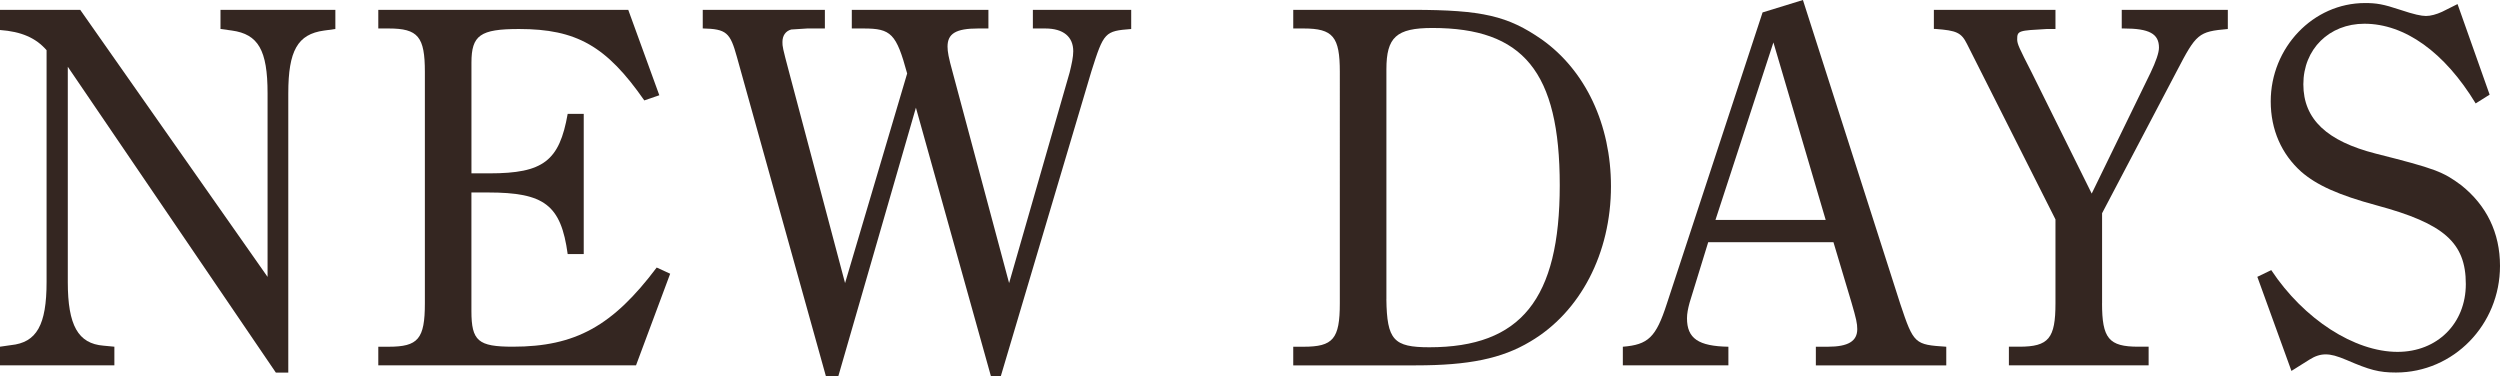
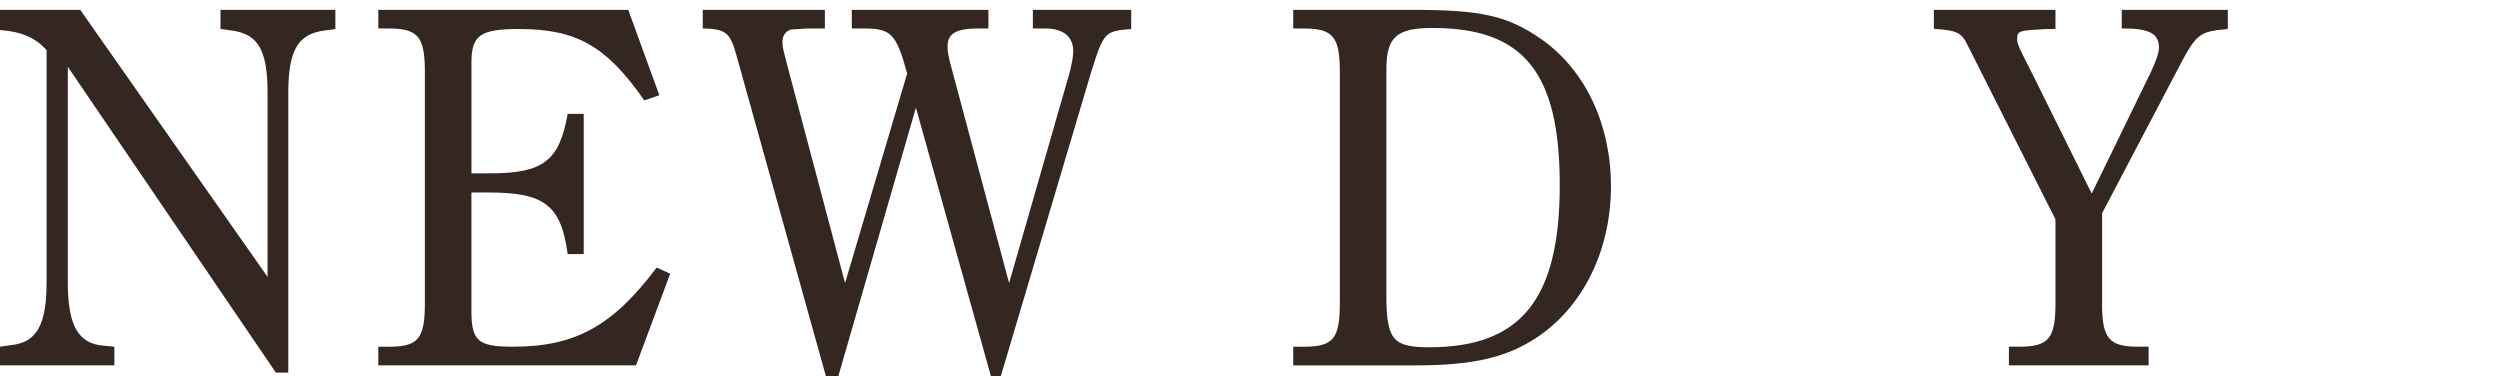
<svg xmlns="http://www.w3.org/2000/svg" id="_レイヤー_2" viewBox="0 0 754.11 113.48">
  <defs>
    <style>.cls-1{fill:#342621;}</style>
  </defs>
  <g id="_レイヤー_1-2">
    <g>
      <path class="cls-1" d="M20.45,20.14V85.07c0,13.11,3.12,18.58,10.77,19.2l3.28,.31v5.62H0v-5.62l3.28-.47c7.8-.78,10.77-6.09,10.77-19.04V15.14c-3.28-3.75-7.65-5.62-14.05-6.09V2.97H24.2l56.51,80.55V28.1c0-12.96-2.81-17.79-10.77-18.89l-3.43-.47V2.97h34.65v5.78l-3.43,.47c-7.96,1.09-10.77,6.09-10.77,18.89V112.39h-3.75L20.45,20.14Z" />
      <path class="cls-1" d="M202.15,82.58l-10.3,27.63H114.11v-5.62h3.12c8.9,0,10.93-2.34,10.93-13.11V21.7c0-10.61-2.03-13.11-10.93-13.11h-3.12V2.97h75.4l9.37,25.76-4.53,1.56c-11.4-16.39-20.45-21.54-37.78-21.54-11.71,0-14.36,1.87-14.36,10.15V52.29h5.46c16.23,0,21.07-3.75,23.57-17.95h4.84v42.3h-4.84c-2.03-14.83-7.02-18.58-24.04-18.58h-5v35.75c0,9.05,2.03,10.77,12.49,10.77,18.89,0,30.13-6.24,43.4-23.88l4.06,1.87Z" />
      <path class="cls-1" d="M249.13,113.48l-26.85-96.31c-2.03-7.34-3.12-8.43-10.3-8.59V2.97h36.84v5.62h-5.31c-2.97,.16-4.53,.31-4.84,.31-1.72,.47-2.65,1.87-2.65,3.75,0,1.4,0,1.56,2.03,9.21l16.86,63.53,18.73-63.22c-3.28-12.02-4.84-13.58-13.11-13.58h-3.59V2.97h41.21v5.62h-3.12c-6.71,0-9.21,1.56-9.21,5.46,0,1.56,.31,3.28,1.56,7.81l17.01,63.53,18.26-63.53c.62-2.5,1.09-4.68,1.09-6.4,0-4.37-2.97-6.87-8.43-6.87h-3.75V2.97h29.66v5.78c-7.96,.62-8.27,.94-12.02,12.8l-27.32,91.94h-2.97l-22.63-81.01-23.41,81.01h-3.75Z" />
      <path class="cls-1" d="M426.15,2.97c21.07,0,28.72,1.87,38.87,8.9,13.27,9.37,20.92,25.76,20.92,44.33,0,20.14-9.21,37.93-24.35,46.83-8.58,5.15-18.58,7.18-34.5,7.18h-36.99v-5.62h3.12c8.9,0,10.93-2.34,10.93-13.11V21.7c0-10.61-2.03-13.11-10.93-13.11h-3.12V2.97h36.06Zm-7.96,87.26c.16,12.33,2.19,14.52,12.96,14.52,27.63,0,39.34-14.52,39.34-48.86s-11.08-47.45-38.4-47.45c-10.93,0-13.89,2.81-13.89,12.49V90.22Z" />
-       <path class="cls-1" d="M543.84,0l29.35,91.63c4.06,12.18,4.37,12.33,13.89,12.96v5.62h-39.34v-5.62h3.59c6.24,0,8.9-1.72,8.9-5.31,0-1.72-.31-3.12-1.72-7.96l-5.46-18.26h-37.78l-5.62,18.26c-.47,1.72-.78,3.28-.78,4.68,0,6.09,3.43,8.43,12.49,8.59v5.62h-31.84v-5.62c7.65-.62,9.99-2.81,13.27-12.96L531.67,3.75l12.18-3.75Zm6.87,66.34l-15.77-53.54-17.48,53.54h33.25Z" />
      <path class="cls-1" d="M634.07,91.47c0,10.61,2.03,13.11,10.93,13.11h3.12v5.62h-42.15v-5.62h3.12c8.9,0,10.93-2.5,10.93-13.11v-25.29l-26.69-52.92c-1.72-3.43-3.12-4.06-9.52-4.53h-.47V2.97h36.68v5.78h-2.65c-8.43,.47-8.9,.47-8.9,3.12,0,1.4,.62,2.65,4.37,9.99l18.11,36.53,17.79-36.53c1.56-3.28,2.5-5.93,2.5-7.49,0-4.21-2.97-5.78-10.61-5.78h-.62V2.97h32v5.78c-8.9,.78-9.52,1.4-15.45,12.8l-22.48,42.77v27.16Z" />
-       <path class="cls-1" d="M680.9,83.51l4.21-2.03c9.83,14.83,25.13,24.66,38.09,24.66,12.02,0,20.6-8.59,20.6-20.45,0-12.49-6.56-18.26-26.85-23.73-11.55-3.12-18.11-6.09-22.79-10.15-5.93-5.31-9.21-12.64-9.21-21.23,0-16.23,12.8-29.66,28.41-29.66,3.43,0,5.46,.31,10.62,2.03,4.21,1.41,6.4,1.87,7.8,1.87s3.12-.47,4.84-1.25l4.68-2.34,9.68,27.32-4.21,2.65c-9.37-15.45-21.39-24.04-33.56-24.04-10.62,0-18.42,7.65-18.42,18.26s7.18,17.17,21.85,20.92c17.95,4.53,20.29,5.46,25.76,9.52,7.65,6.09,11.71,14.36,11.71,24.35,0,17.79-14.05,32.16-31.38,32.16-5.15,0-7.96-.78-14.83-3.75-2.97-1.25-4.68-1.72-6.4-1.72-1.56,0-3.12,.47-4.84,1.56l-5.46,3.43-10.3-28.41Z" />
    </g>
  </g>
</svg>